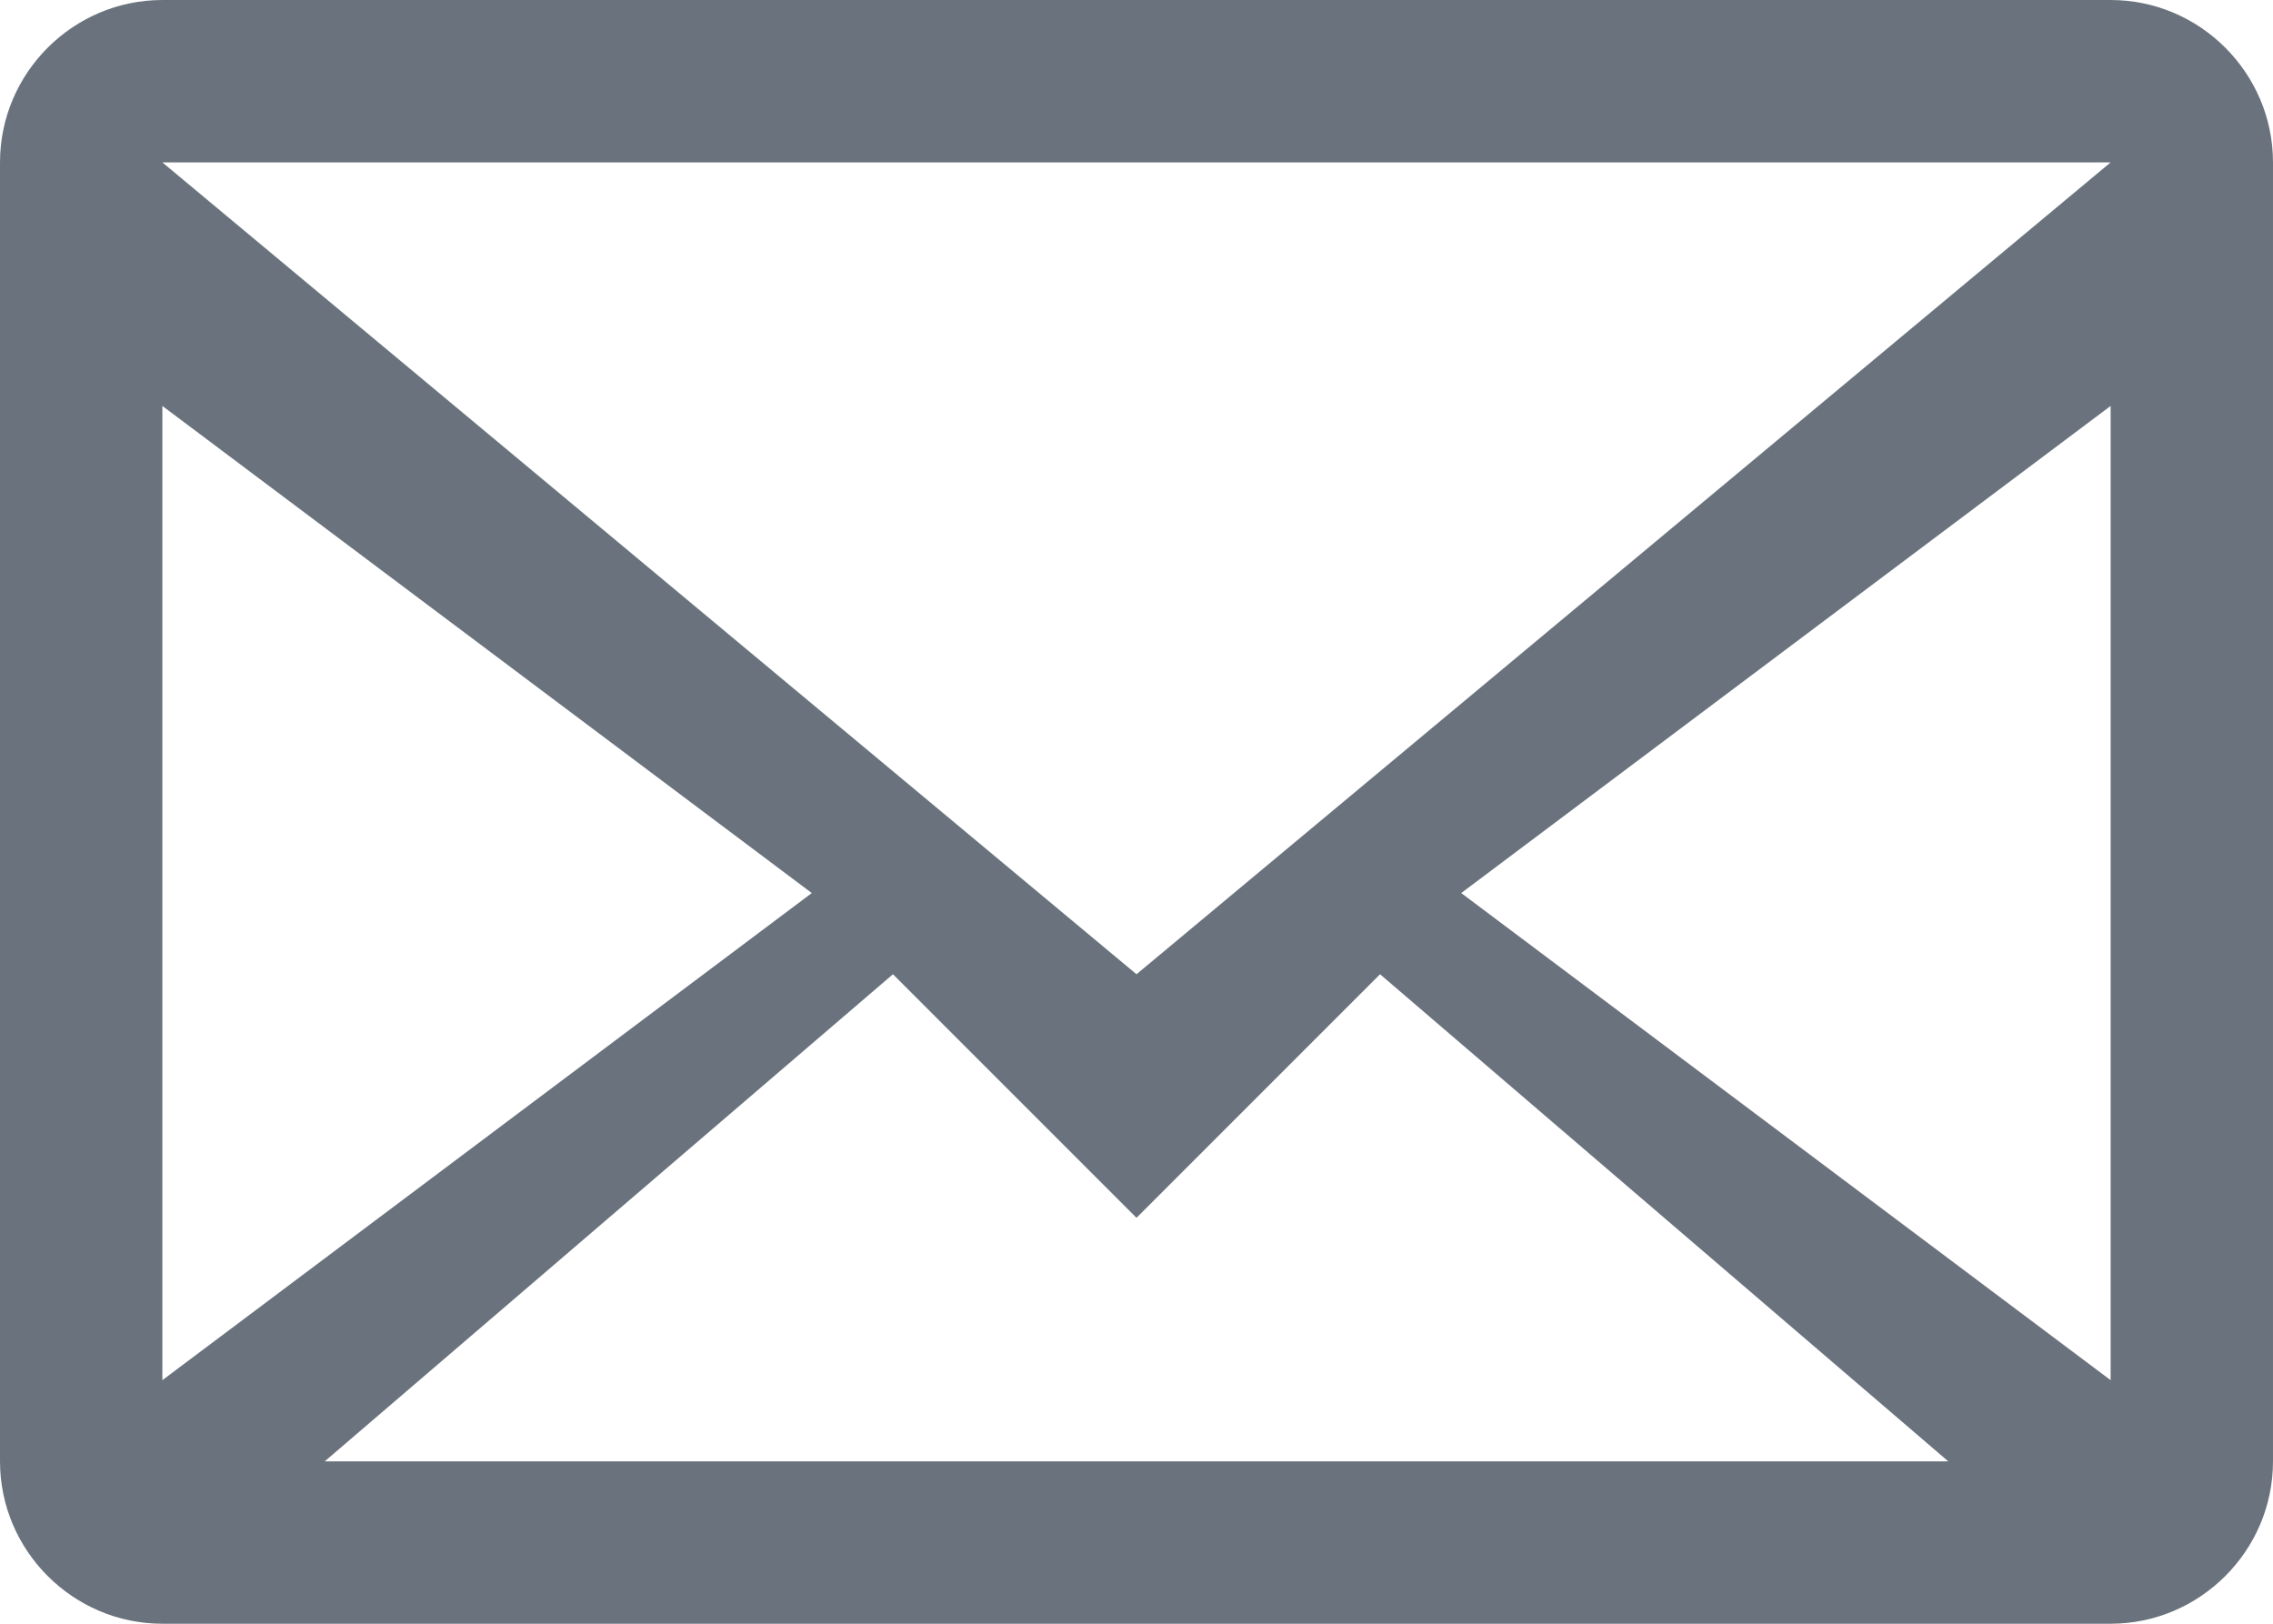
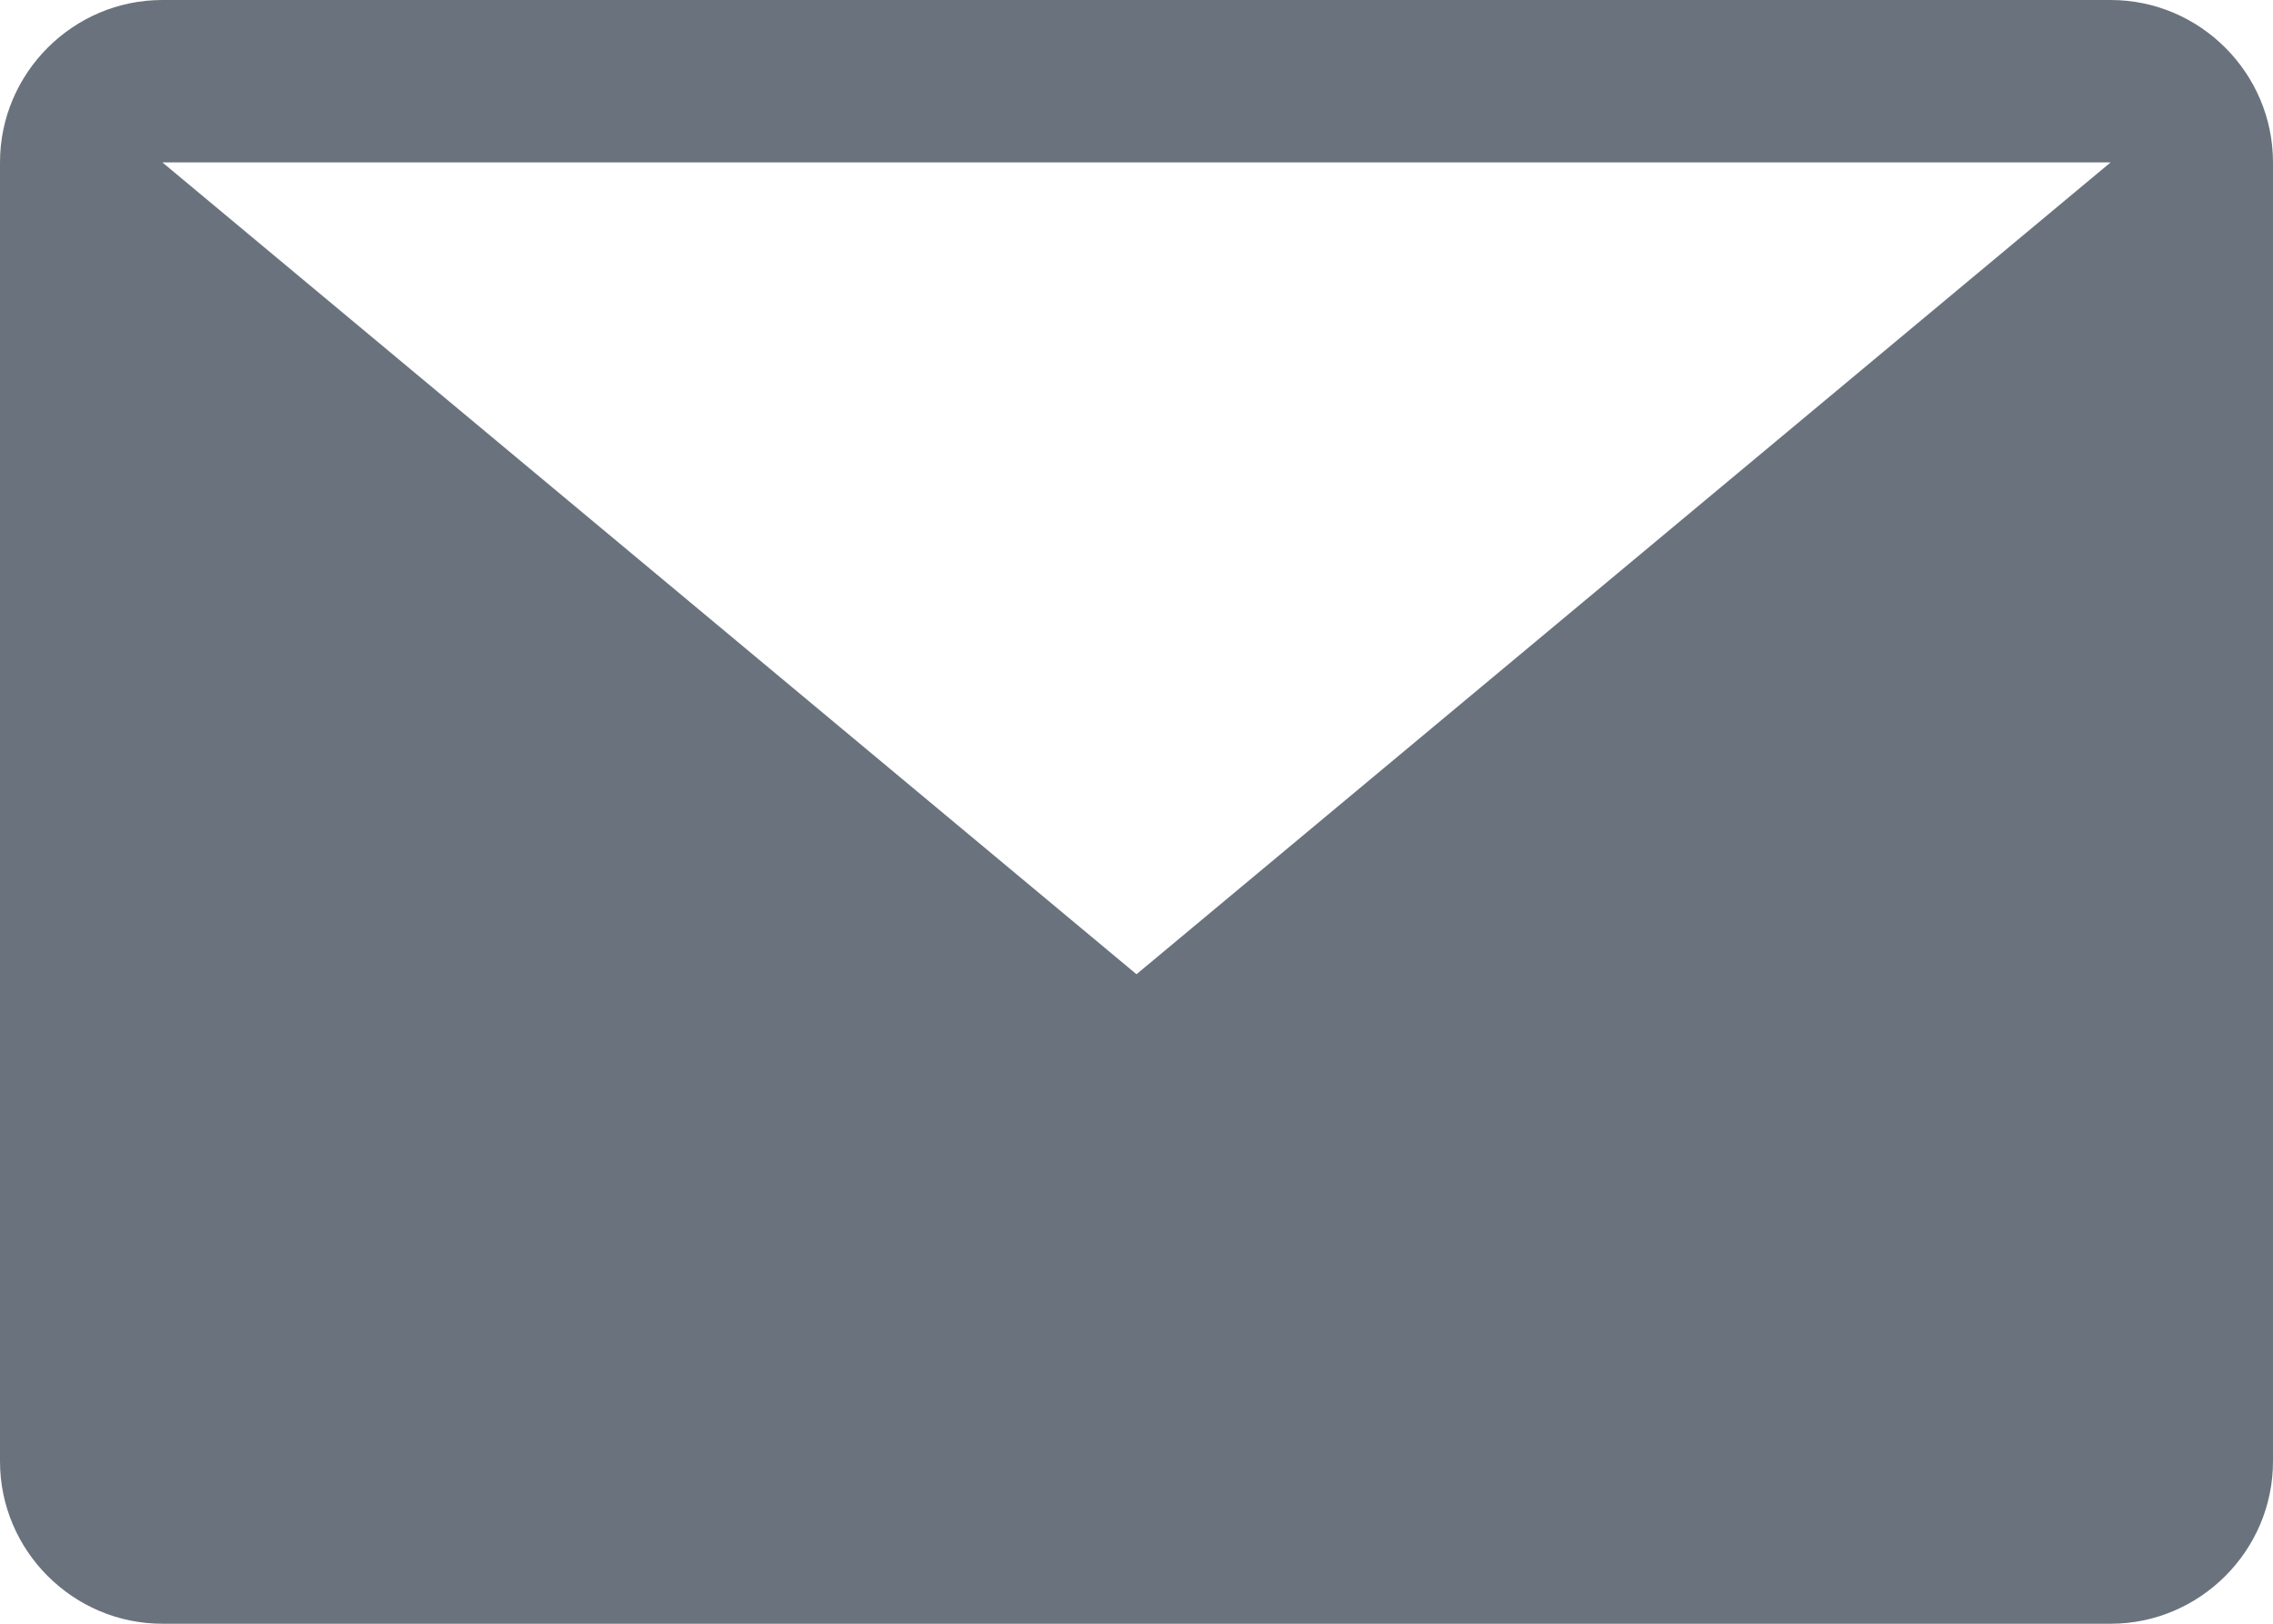
<svg xmlns="http://www.w3.org/2000/svg" height="10" viewBox="0 0 14 10" width="14">
-   <path d="m0 1v8c0 .55.45 1 1 1h12c.55 0 1-.45 1-1v-8c0-.55-.45-1-1-1h-12c-.55 0-1 .45-1 1zm13 0-6 5-6-5zm-12 1.5 4 3-4 3zm1 6.5 3.5-3 1.5 1.5 1.5-1.5 3.5 3zm11-.5-4-3 4-3z" fill="#6a737d" />
+   <path d="m0 1v8c0 .55.45 1 1 1h12c.55 0 1-.45 1-1v-8c0-.55-.45-1-1-1h-12c-.55 0-1 .45-1 1zm13 0-6 5-6-5zzm1 6.5 3.5-3 1.5 1.5 1.5-1.5 3.5 3zm11-.5-4-3 4-3z" fill="#6a737d" />
</svg>